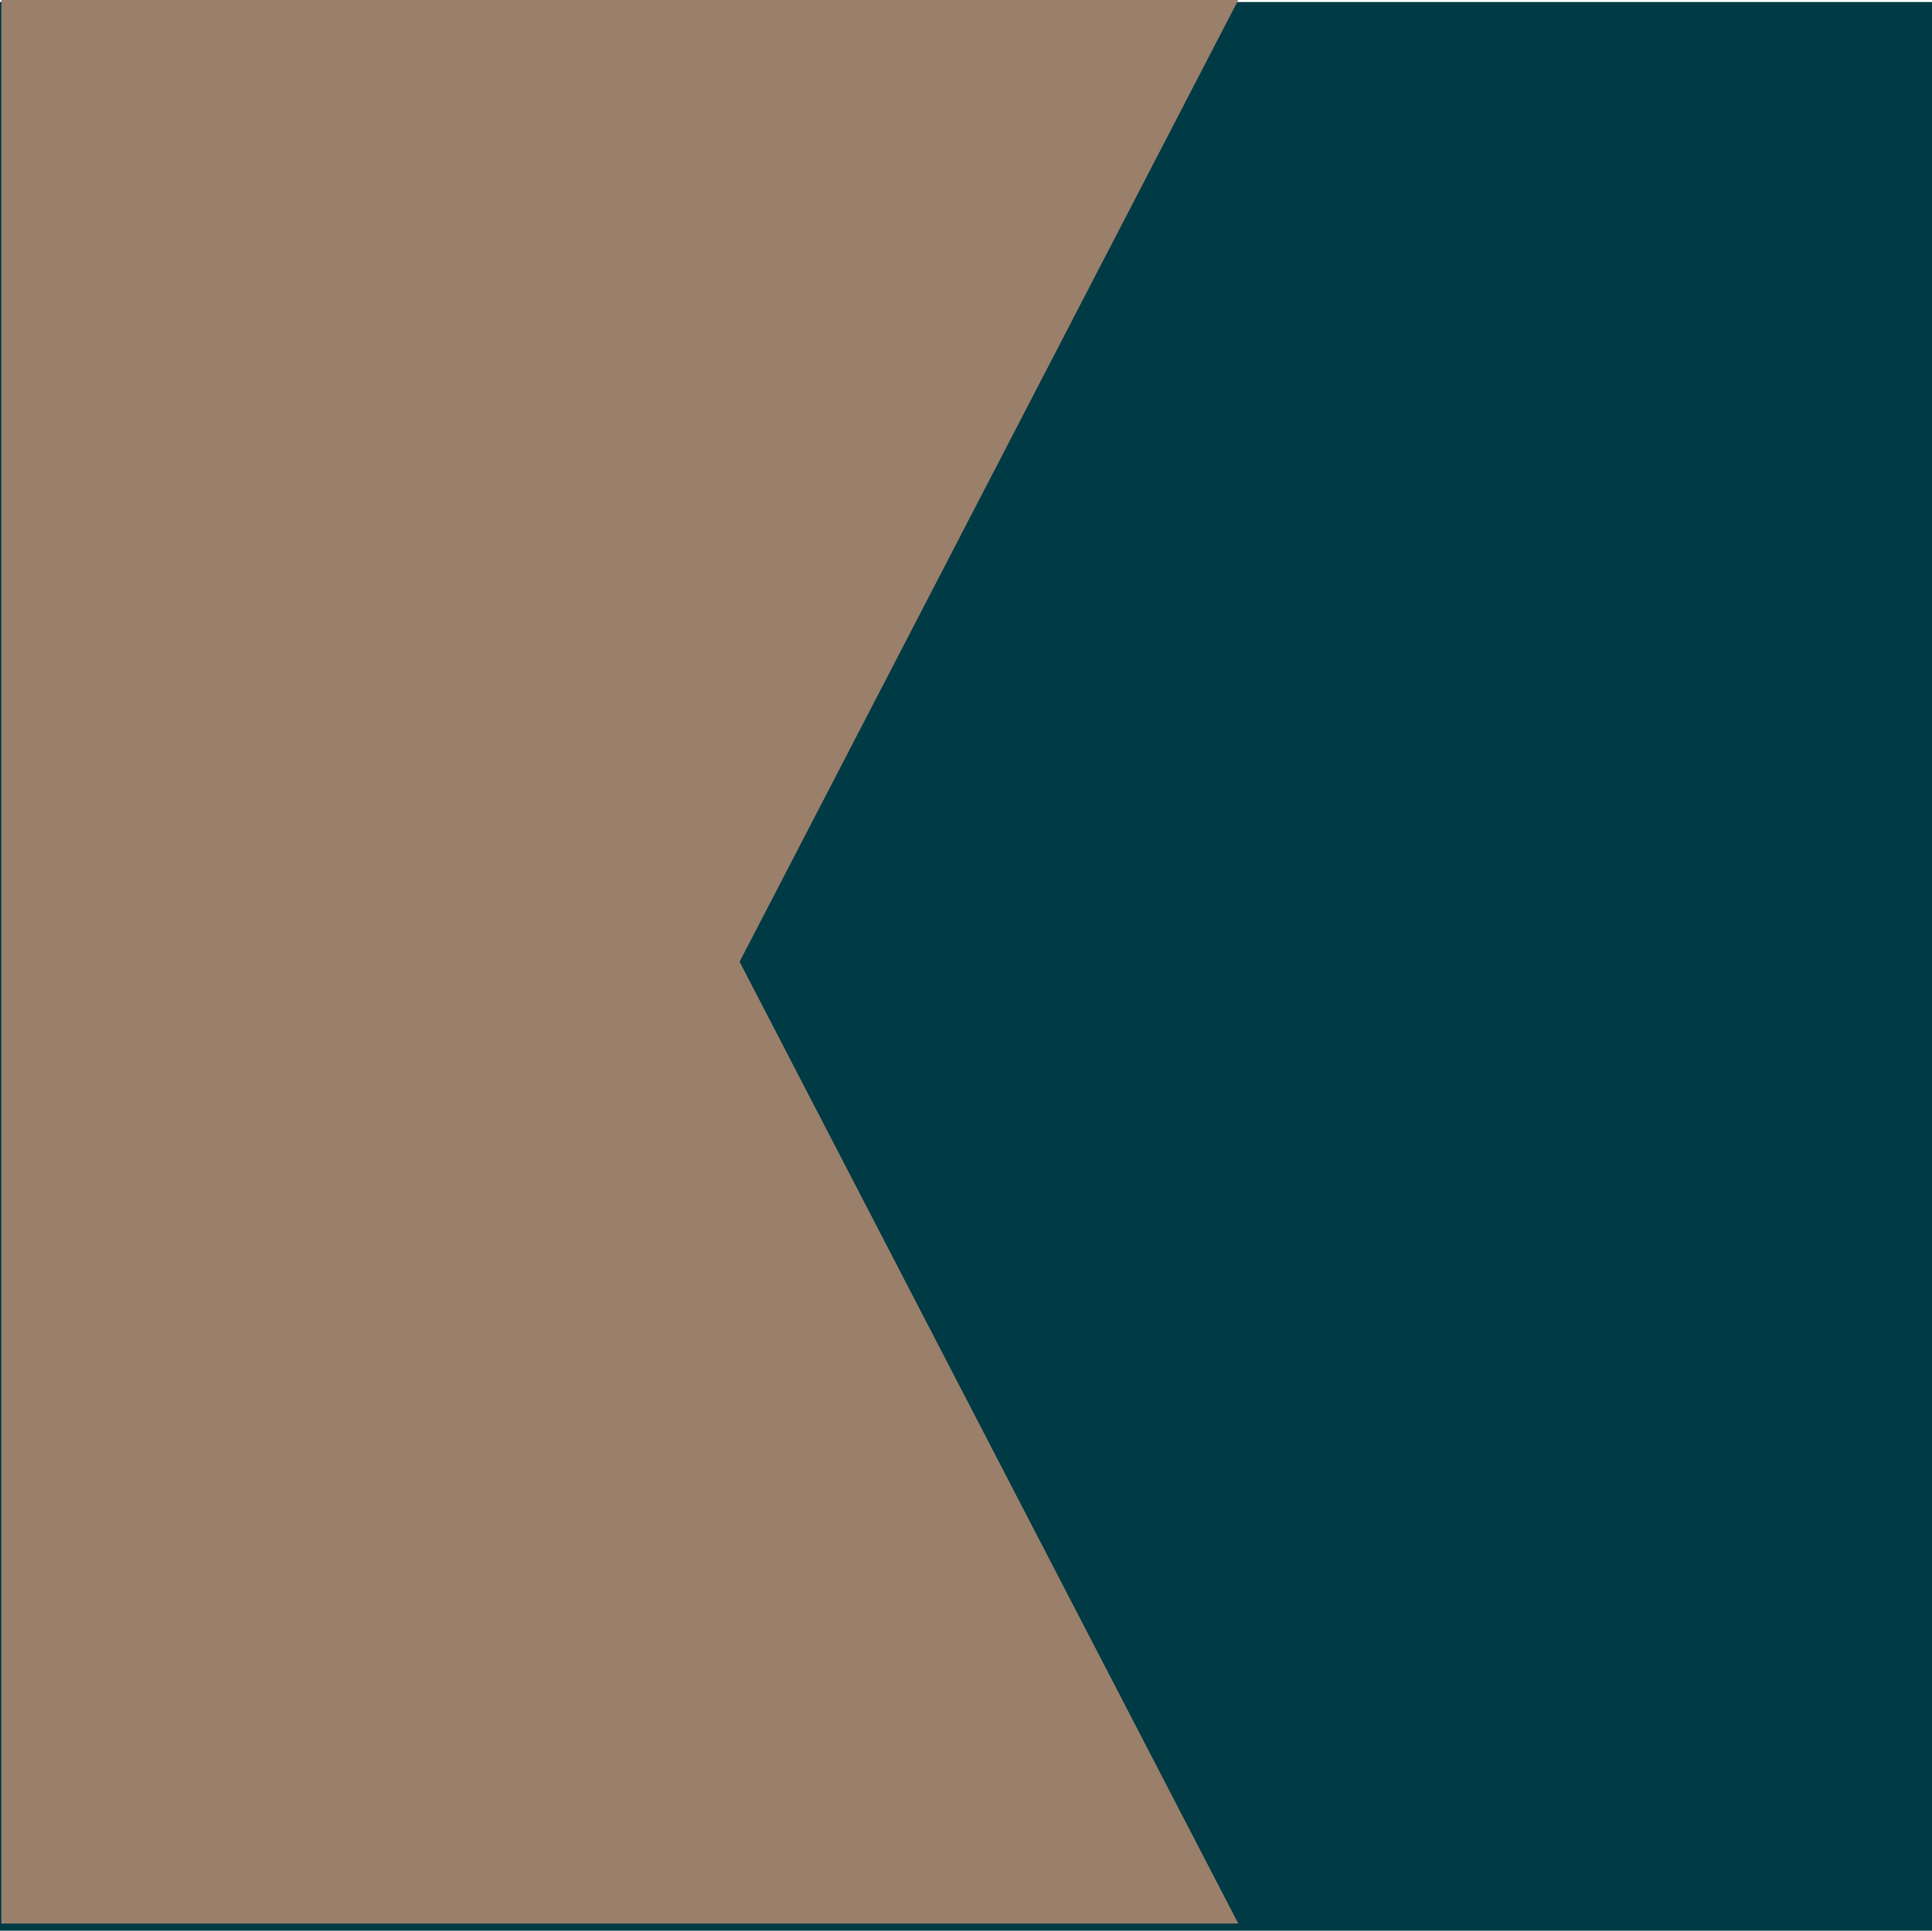
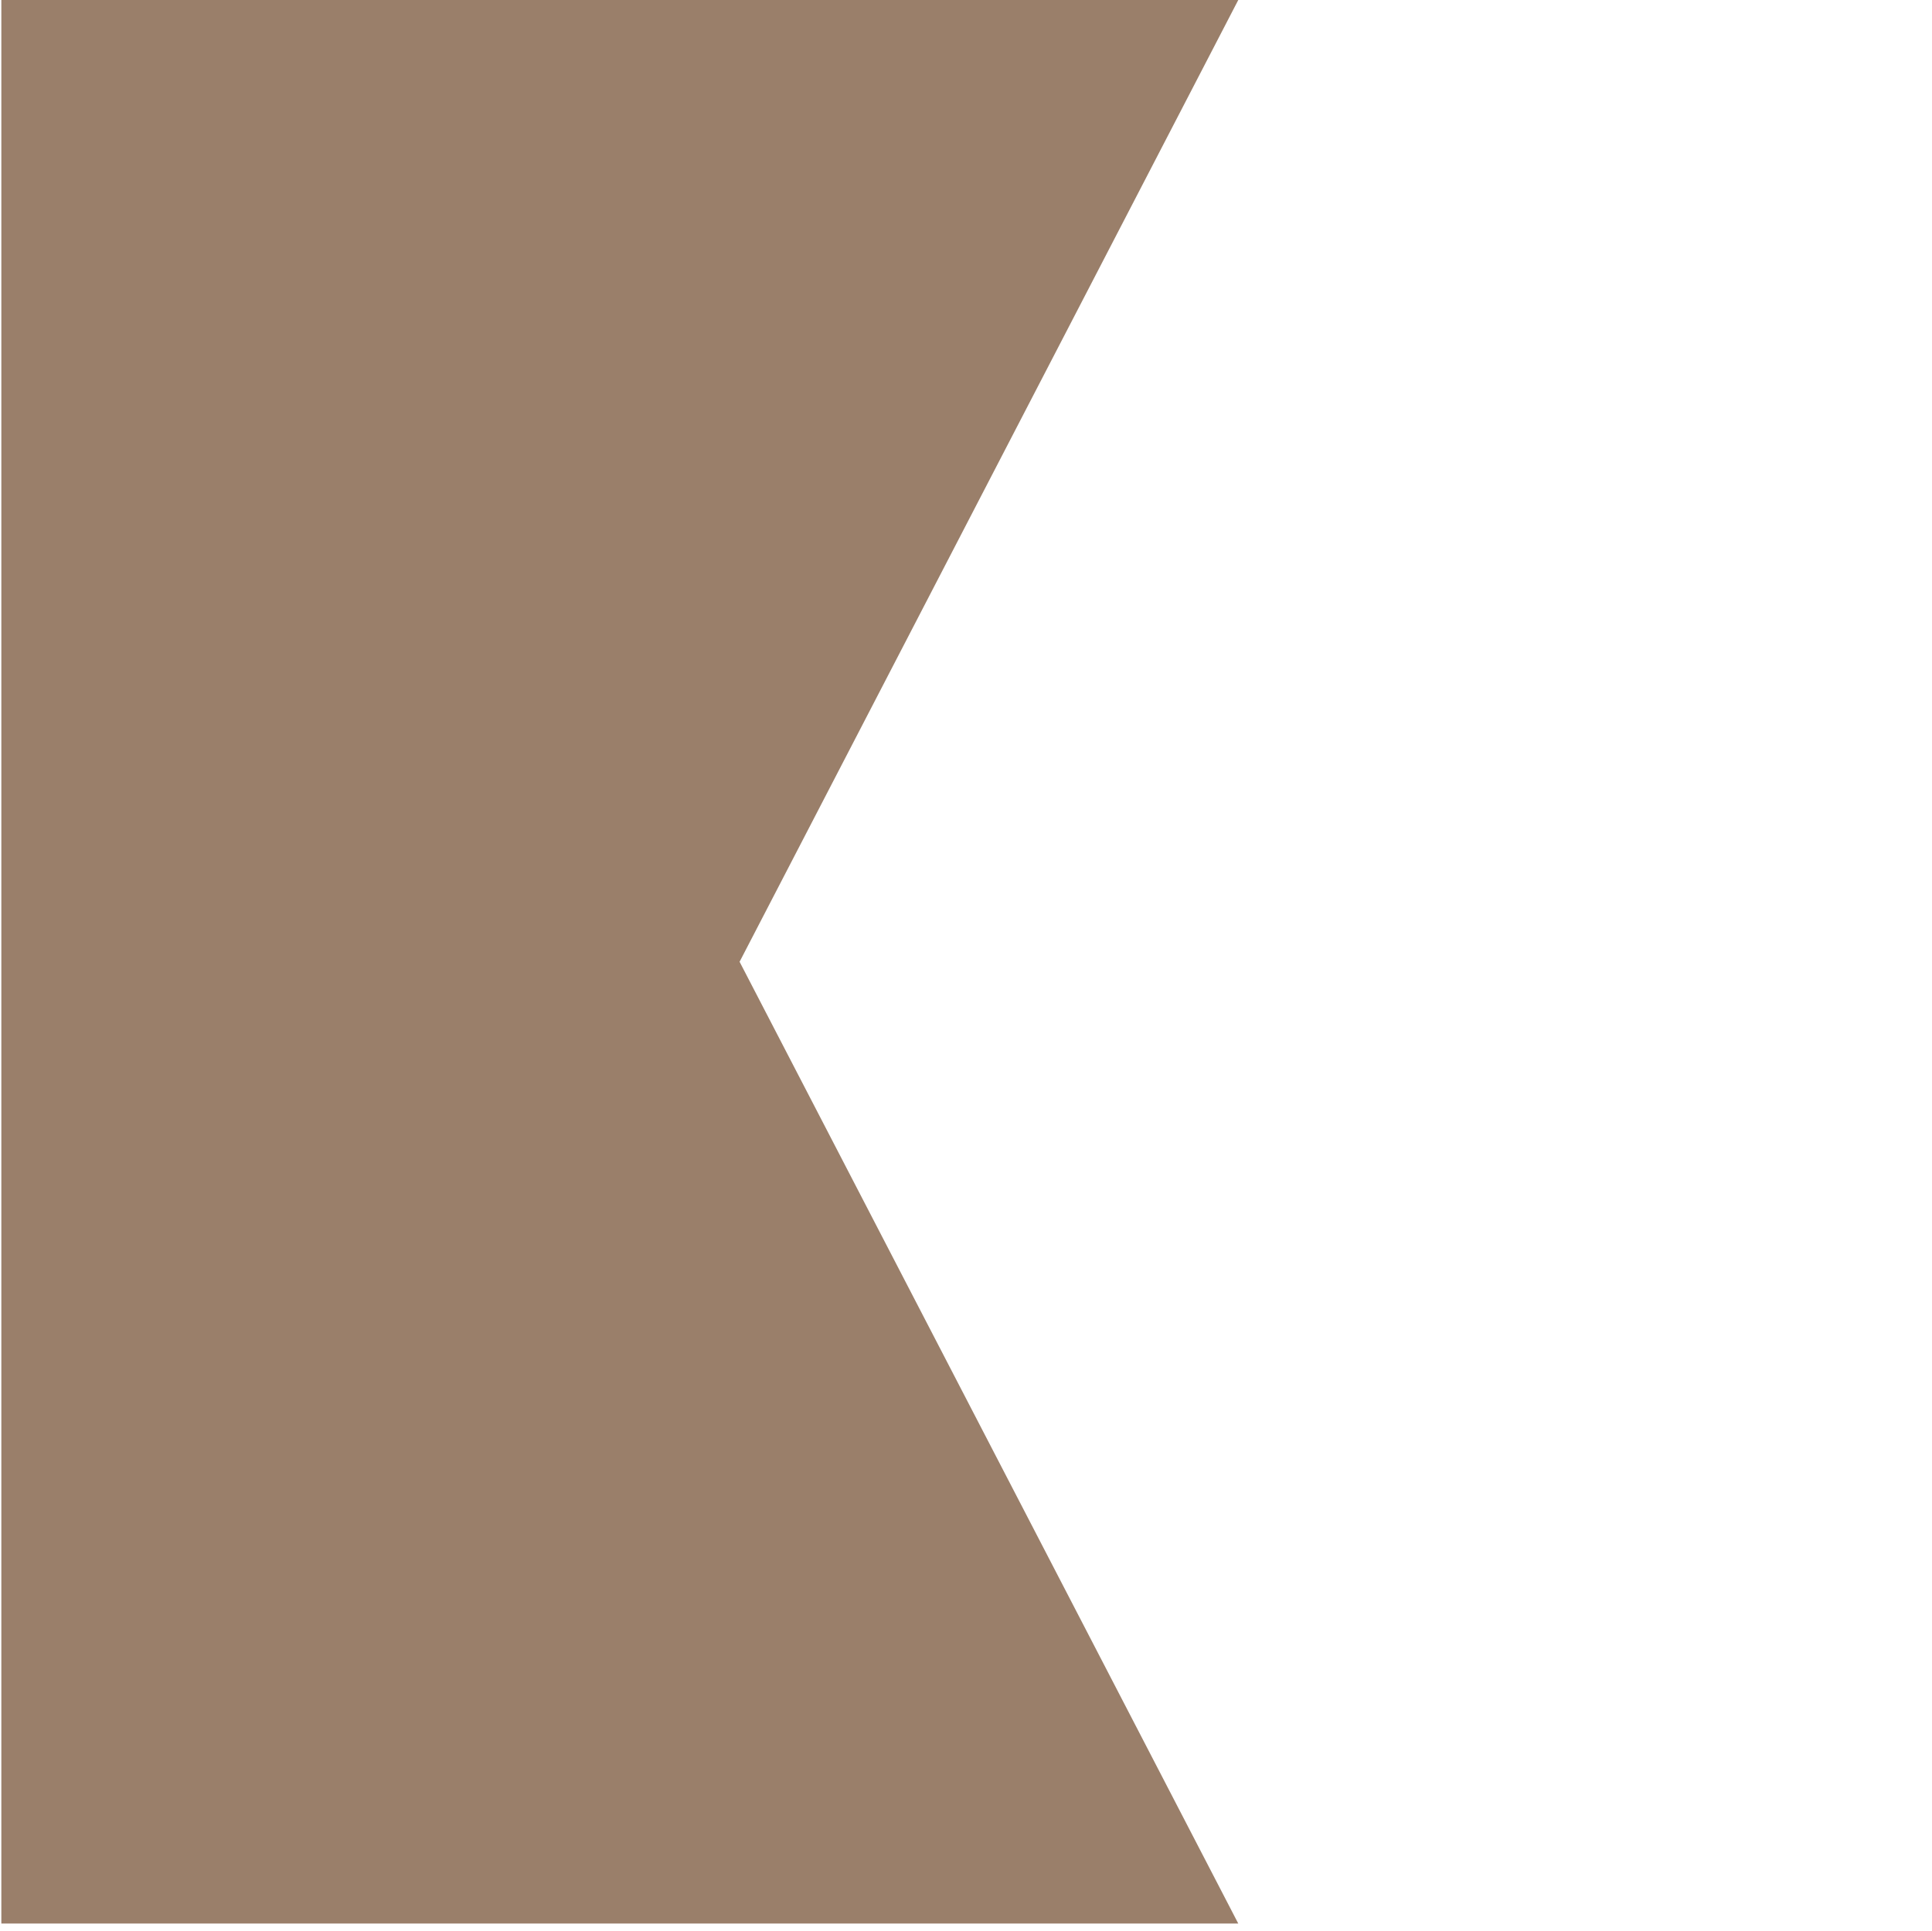
<svg xmlns="http://www.w3.org/2000/svg" id="Laag_2" data-name="Laag 2" viewBox="0 0 143.23 143.15">
  <defs>
    <style>
      .cls-1 {
        fill: #9a7f6a;
      }

      .cls-2 {
        fill: #003b45;
      }
    </style>
  </defs>
  <g id="_ÎÓÈ_3" data-name="—ÎÓÈ_3">
-     <rect class="cls-2" y=".15" width="143.23" height="143" />
    <polygon class="cls-1" points="91.8 142.62 .1 142.62 .1 0 91.8 0 54.83 71.31 91.8 142.62" />
  </g>
</svg>